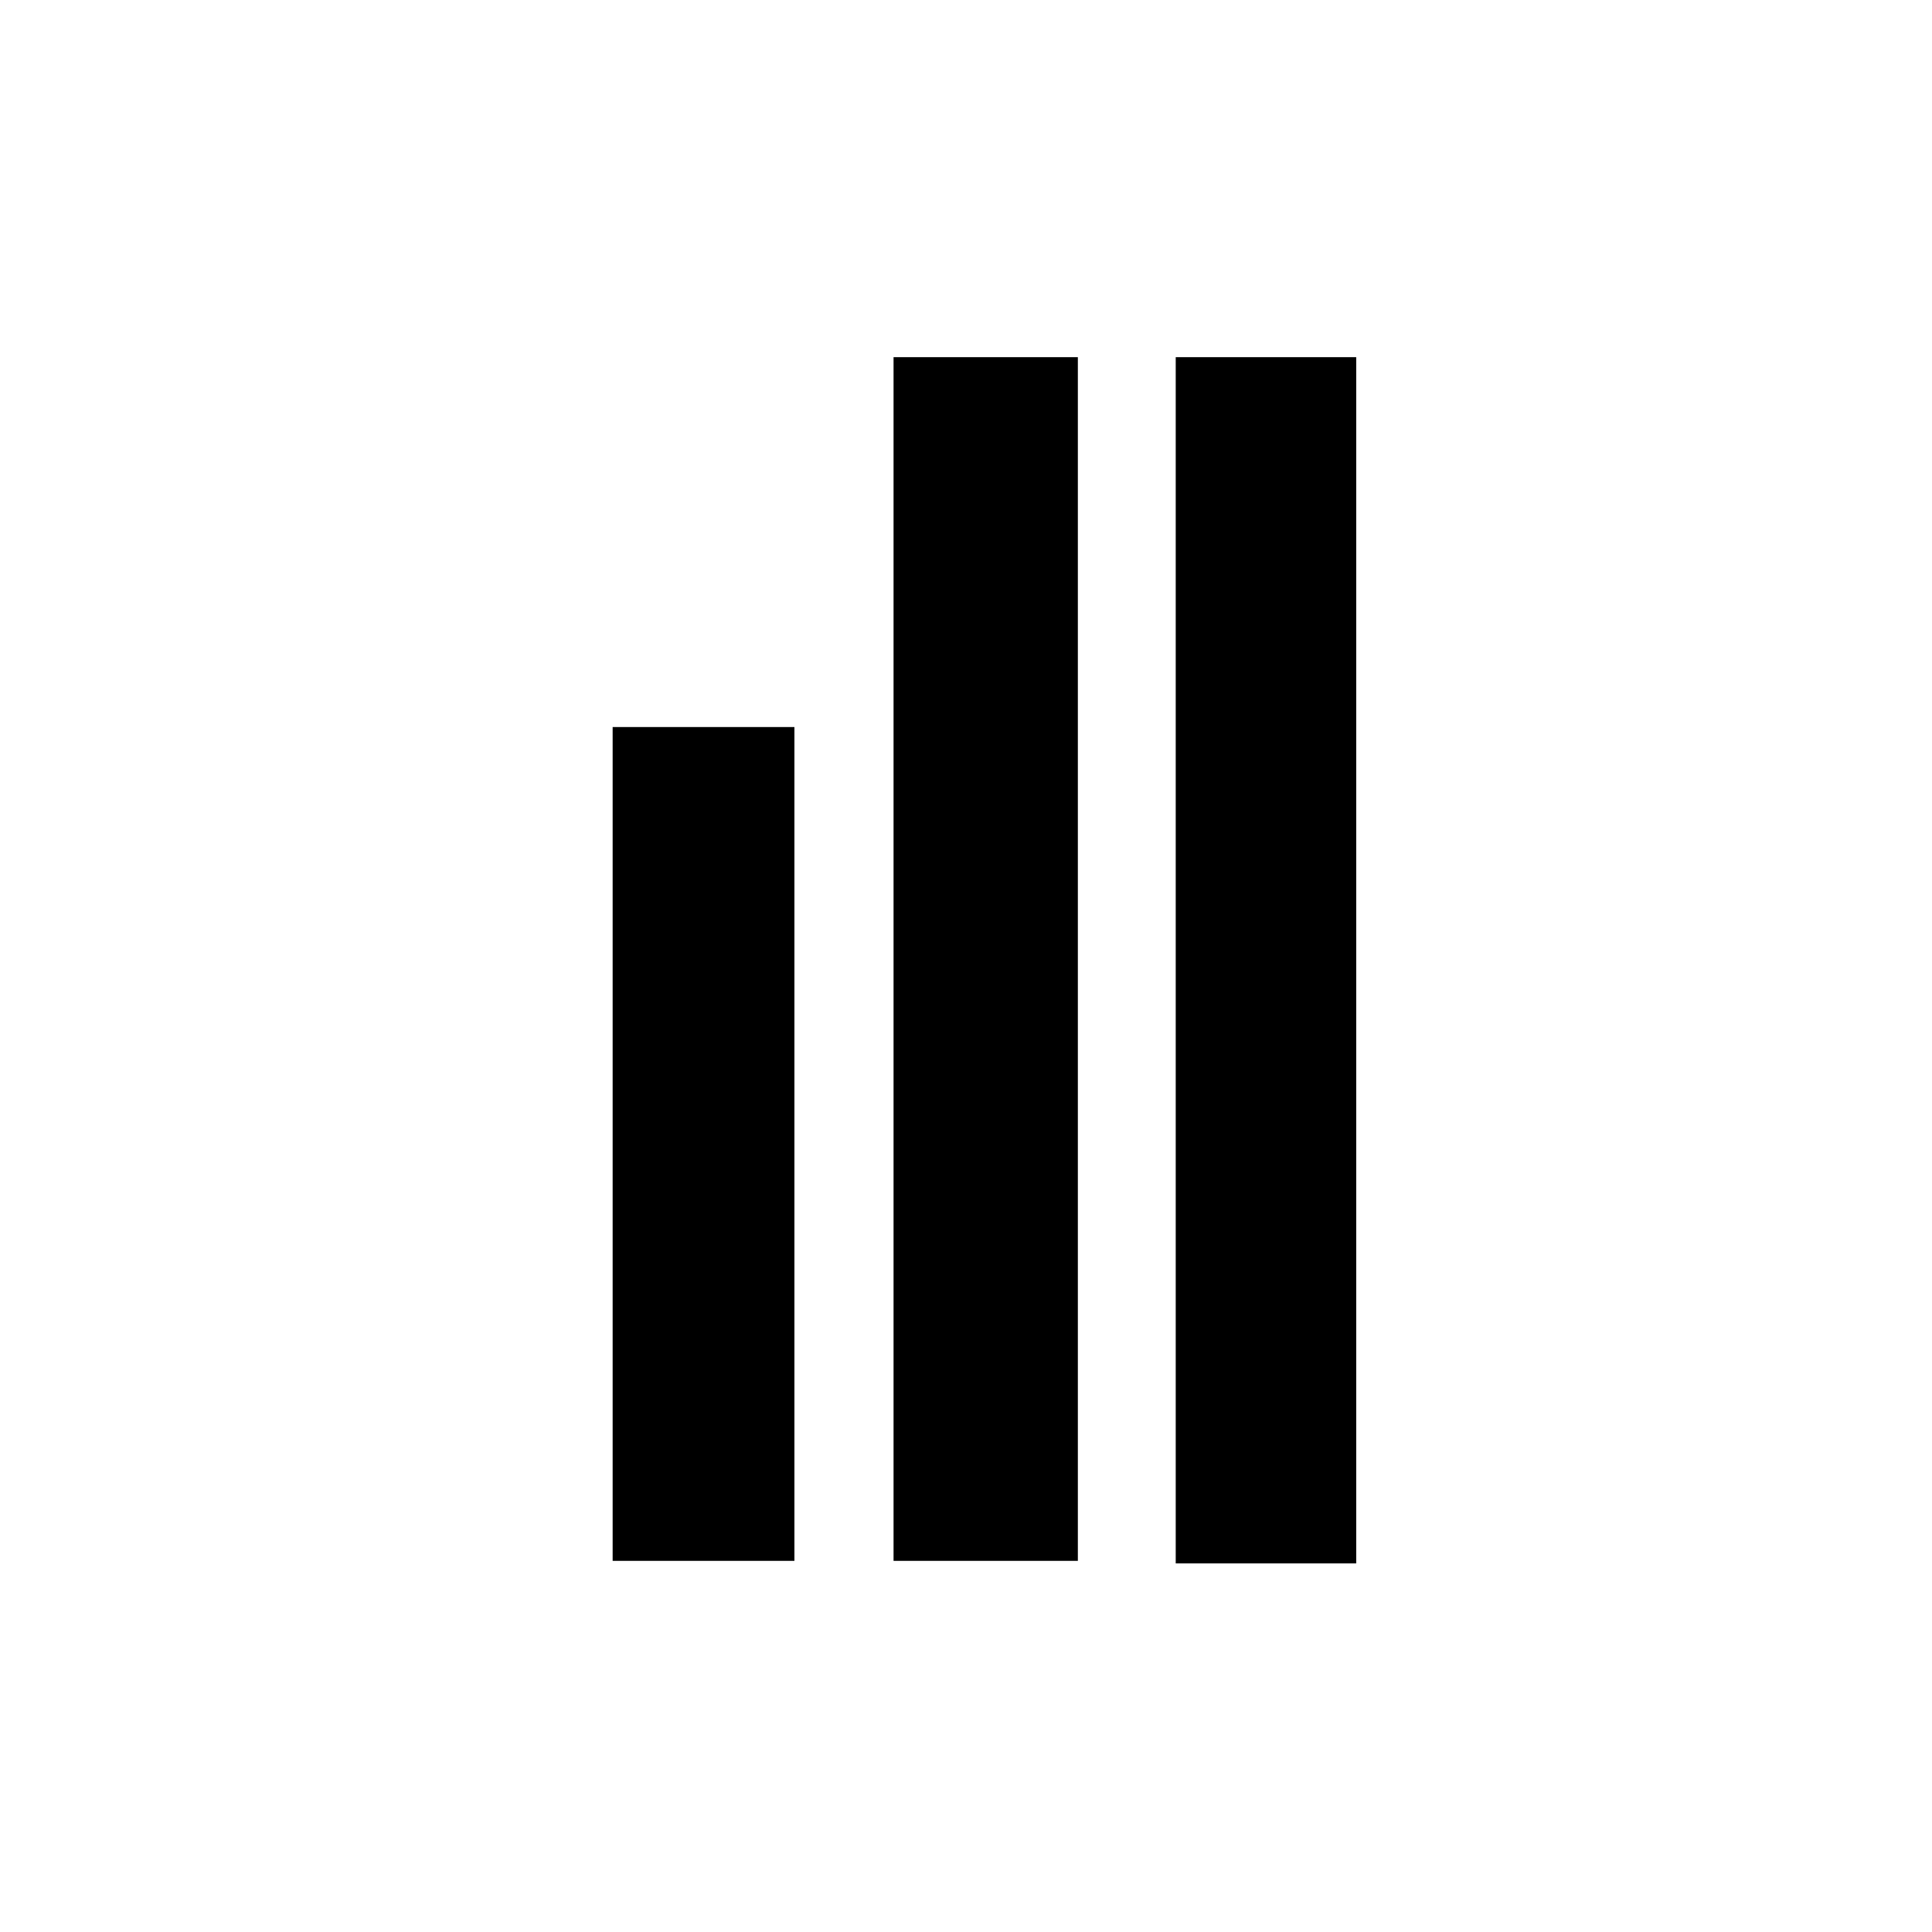
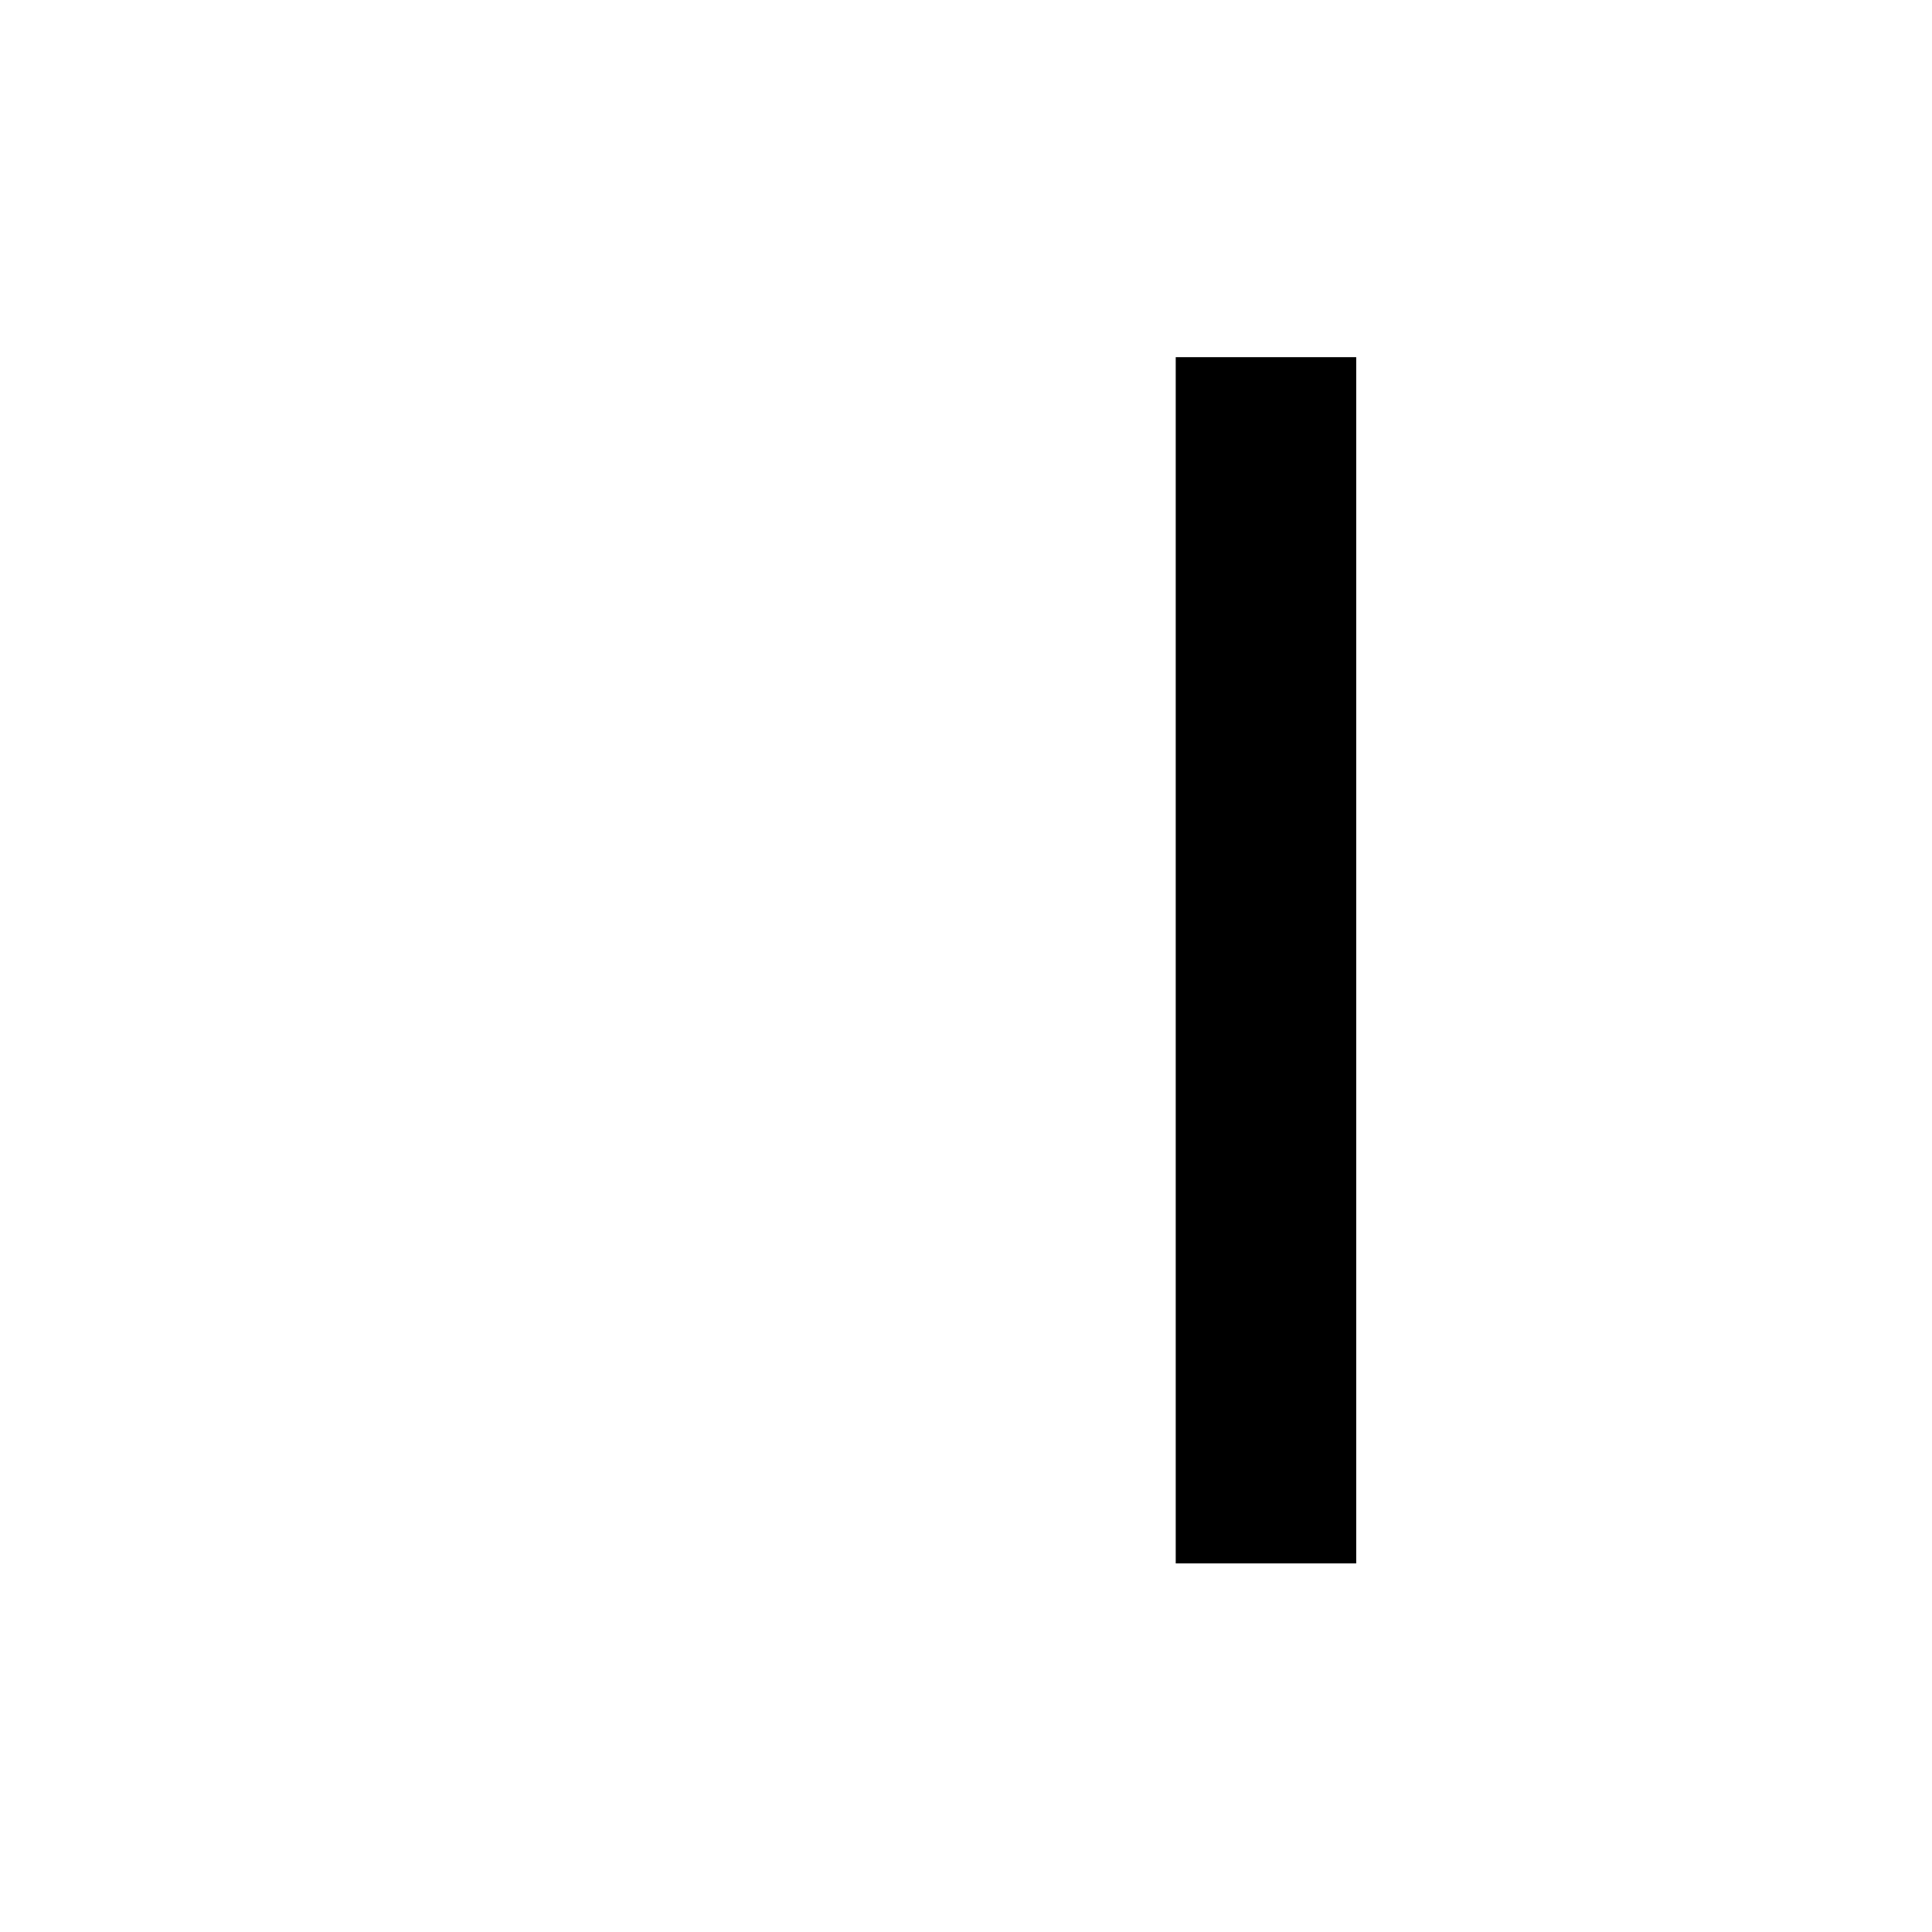
<svg xmlns="http://www.w3.org/2000/svg" id="uuid-de19407e-2b3a-484a-ae25-f8c82dd3df4e" viewBox="0 0 152 152">
-   <path d="M70.3,28.1h14.5V122.8h-14.5V28.1Z" />
  <path d="M106.7,123h-14.2V28.1h14.2V123Z" />
-   <path d="M48.2,57.2h14.3V122.8h-14.3V57.2Z" />
</svg>